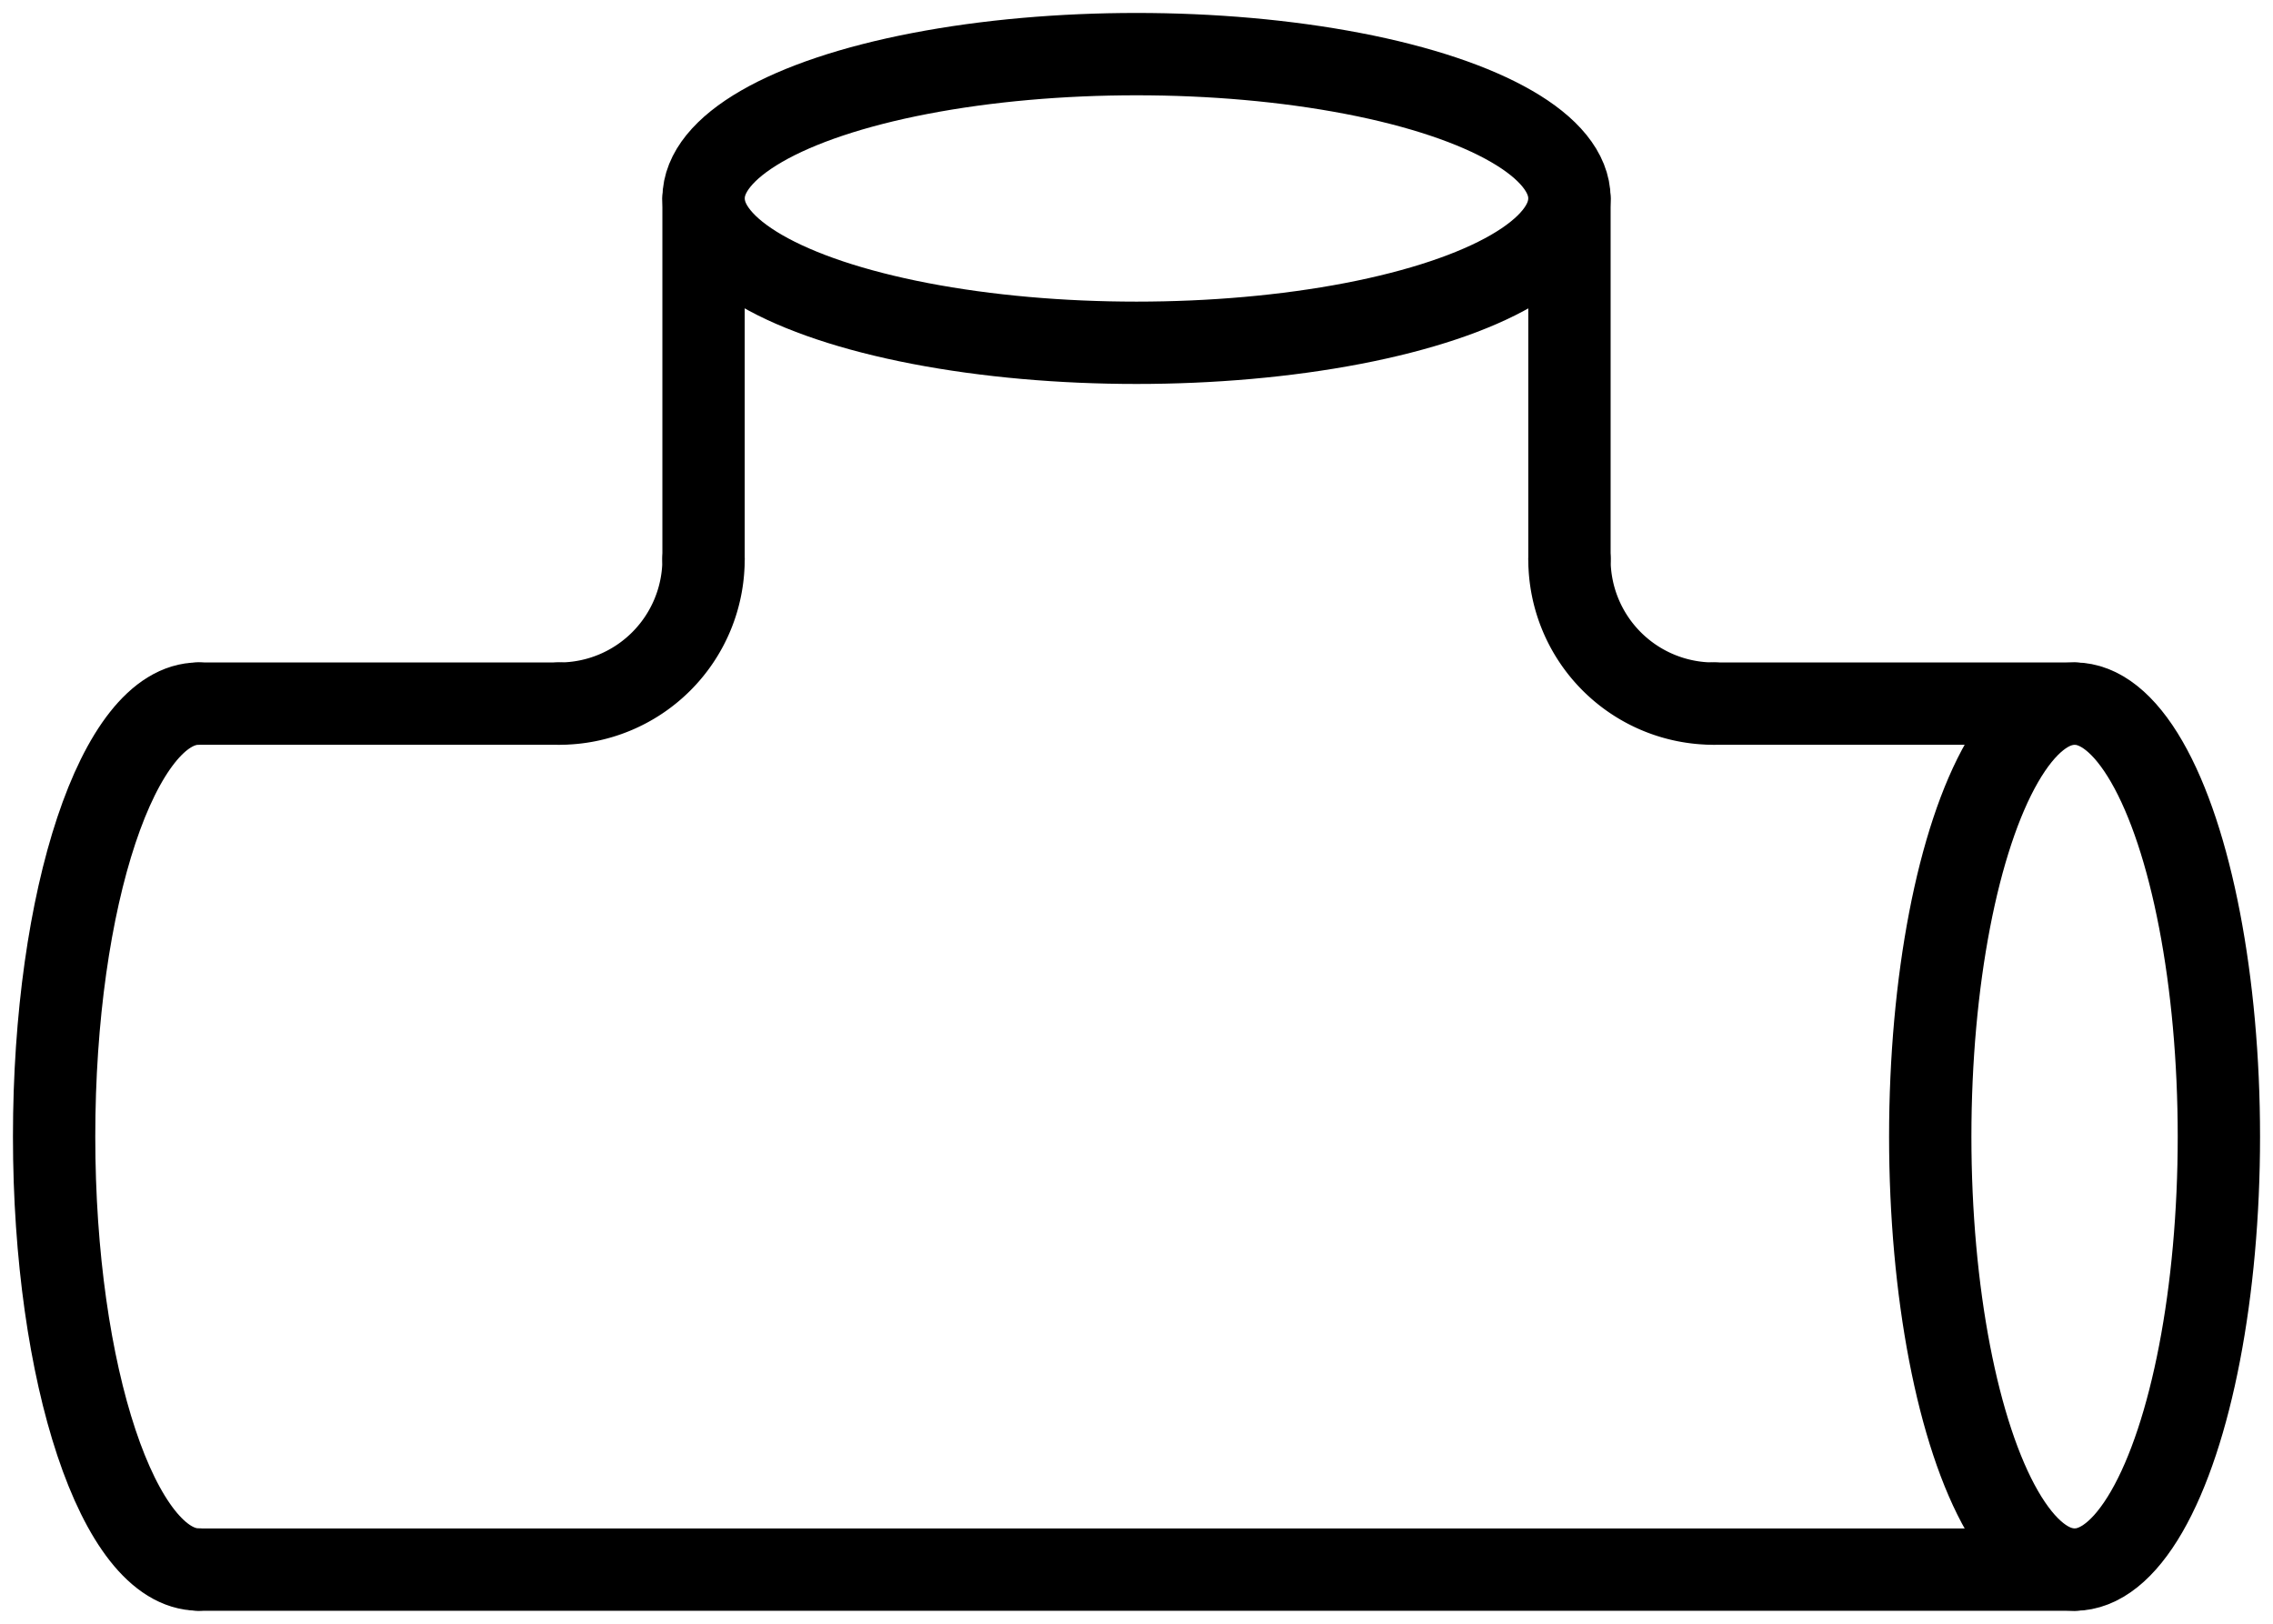
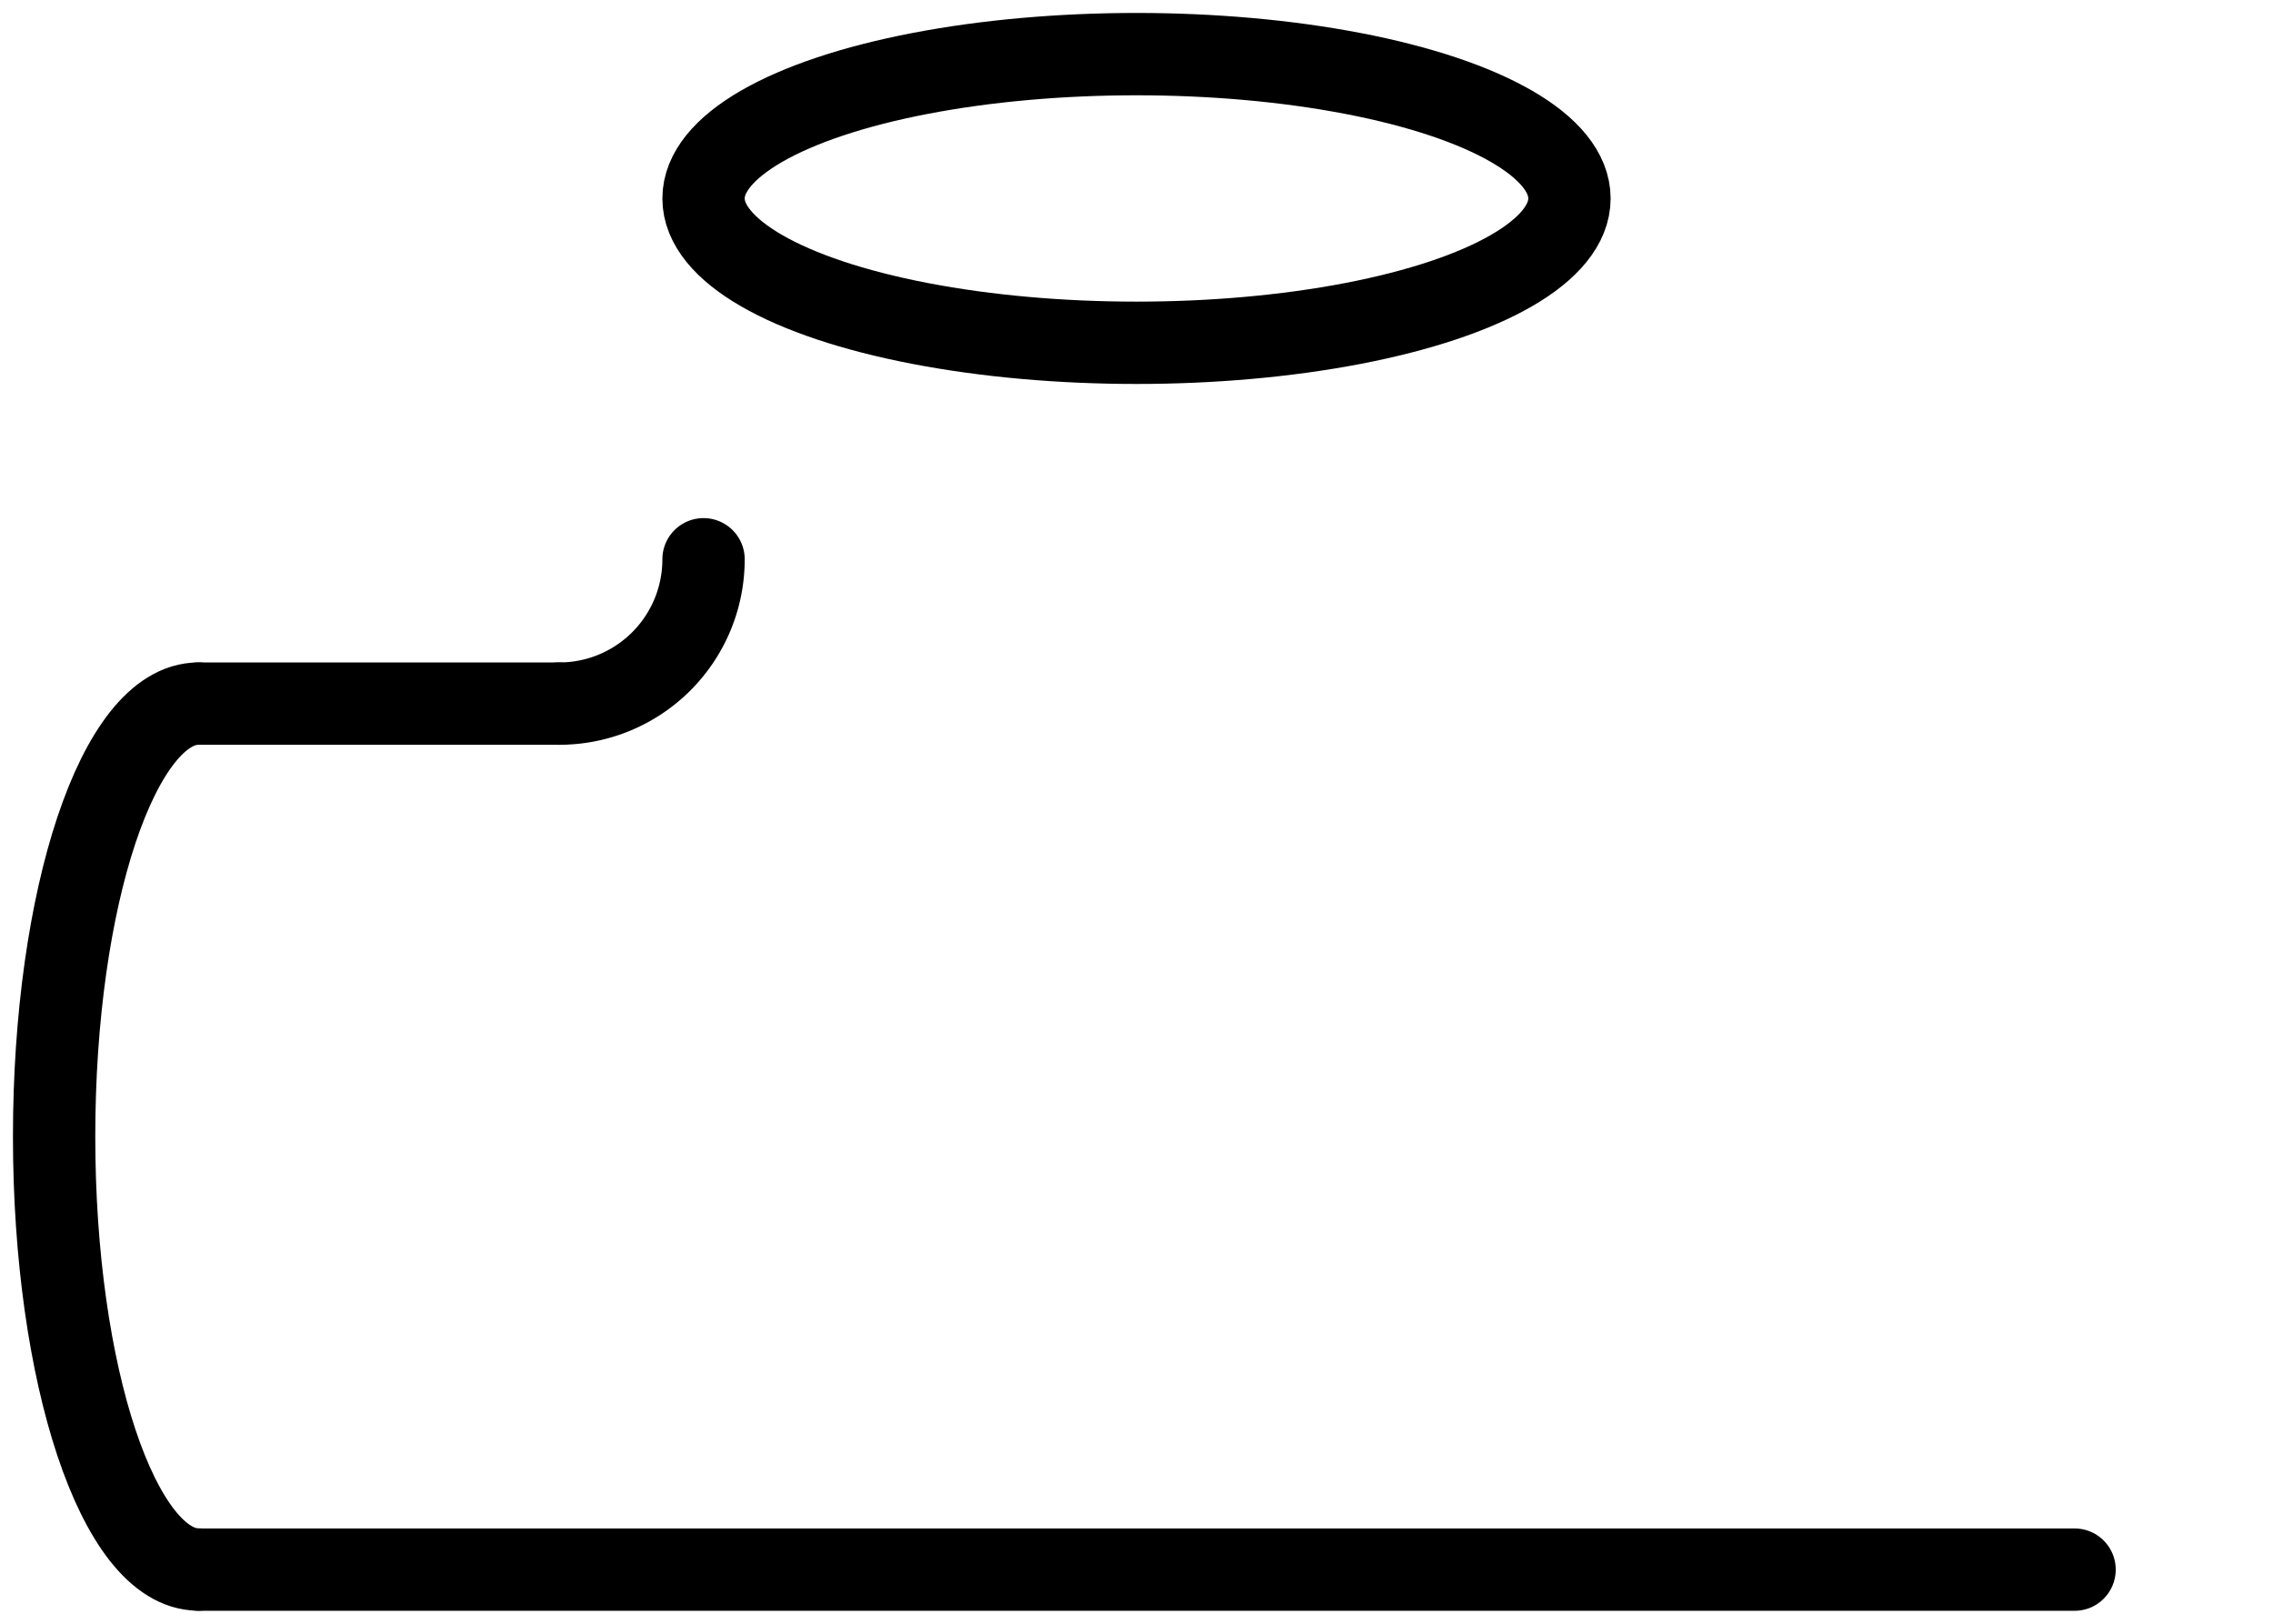
<svg xmlns="http://www.w3.org/2000/svg" width="82.828" height="59.163" viewBox="0 0 82.828 59.163">
  <defs>
    <clipPath id="a">
      <rect width="82.828" height="59.163" fill="none" stroke="#000" stroke-width="3" />
    </clipPath>
  </defs>
  <g clip-path="url(#a)">
    <line x1="13.147" transform="translate(7.231 25.637)" fill="none" stroke="#000" stroke-linecap="round" stroke-linejoin="round" stroke-width="3" />
    <line x2="68.366" transform="translate(7.231 57.191)" fill="none" stroke="#000" stroke-linecap="round" stroke-linejoin="round" stroke-width="3" />
-     <line y2="13.147" transform="translate(25.637 7.231)" fill="none" stroke="#000" stroke-linecap="round" stroke-linejoin="round" stroke-width="3" />
-     <line y2="13.147" transform="translate(57.191 7.231)" fill="none" stroke="#000" stroke-linecap="round" stroke-linejoin="round" stroke-width="3" />
-     <line x1="13.147" transform="translate(62.45 25.637)" fill="none" stroke="#000" stroke-linecap="round" stroke-linejoin="round" stroke-width="3" />
-     <path d="M195.75,69.75a5.256,5.256,0,0,0,5.259,5.259" transform="translate(-138.559 -49.372)" fill="none" stroke="#000" stroke-linecap="round" stroke-linejoin="round" stroke-width="3" />
    <path d="M75.009,69.75a5.256,5.256,0,0,1-5.259,5.259" transform="translate(-49.372 -49.372)" fill="none" stroke="#000" stroke-linecap="round" stroke-linejoin="round" stroke-width="3" />
    <ellipse cx="15.777" cy="5.259" rx="15.777" ry="5.259" transform="translate(25.637 1.972)" fill="none" stroke="#000" stroke-linecap="round" stroke-linejoin="round" stroke-width="3" />
-     <ellipse cx="5.259" cy="15.777" rx="5.259" ry="15.777" transform="translate(70.338 25.637)" fill="none" stroke="#000" stroke-linecap="round" stroke-linejoin="round" stroke-width="3" />
    <path d="M12.009,119.3c-2.9,0-5.259-7.064-5.259-15.777S9.1,87.75,12.009,87.75" transform="translate(-4.778 -62.113)" fill="none" stroke="#000" stroke-linecap="round" stroke-linejoin="round" stroke-width="3" />
  </g>
</svg>